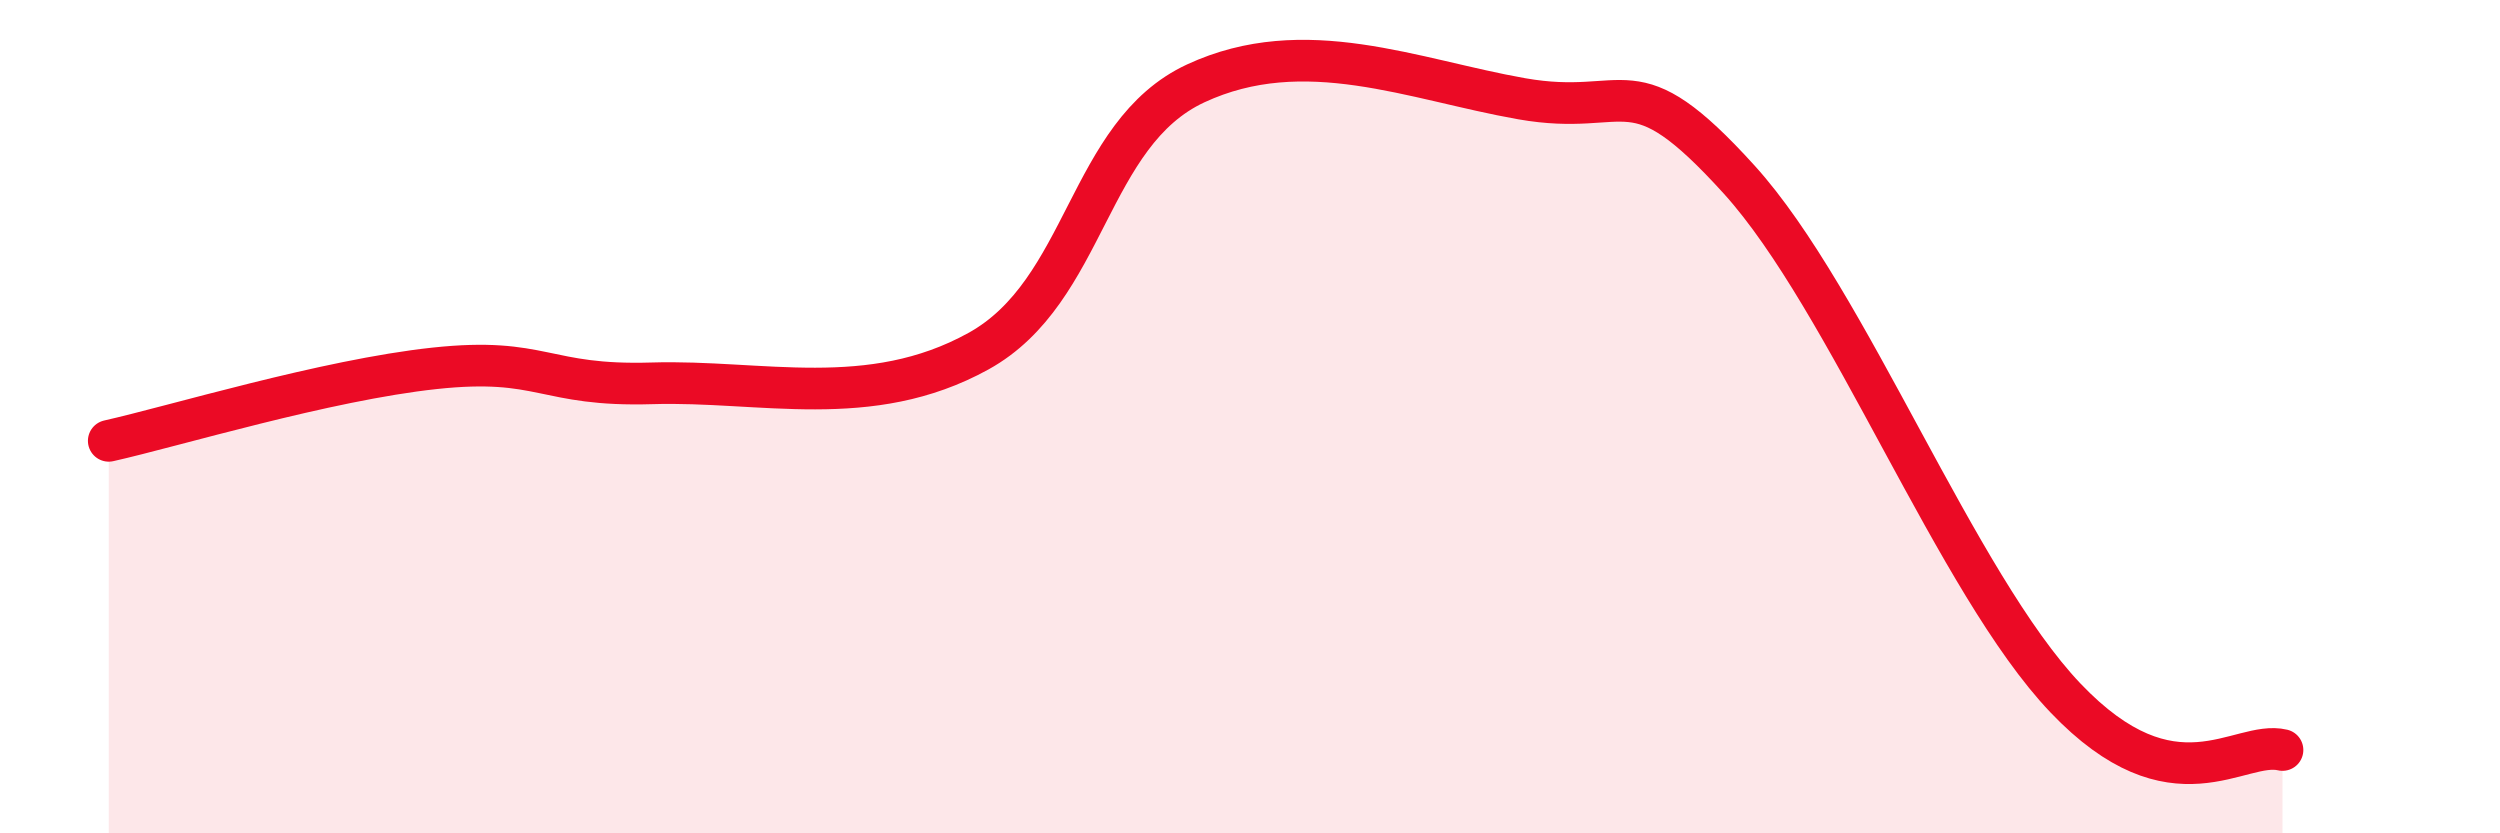
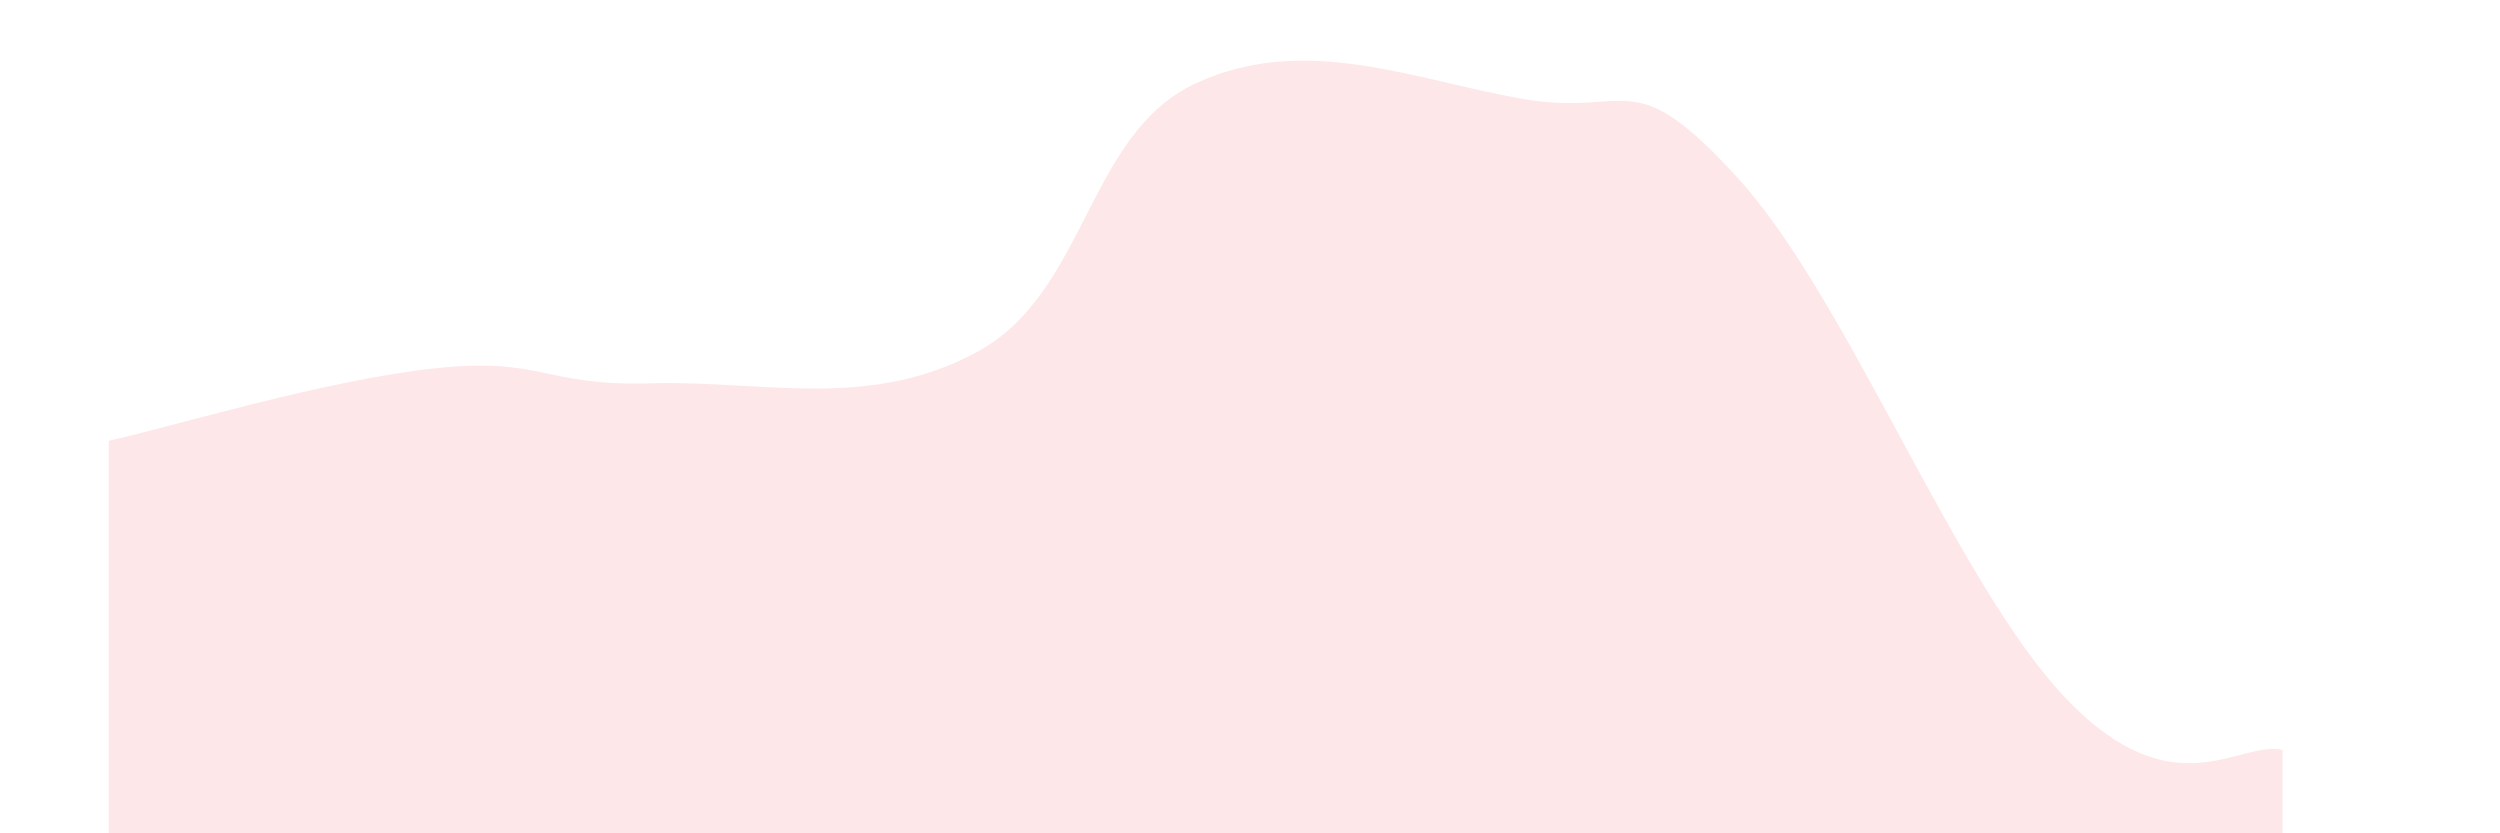
<svg xmlns="http://www.w3.org/2000/svg" width="60" height="20" viewBox="0 0 60 20">
  <path d="M 2.61,10.58 C 4.17,10.23 7.82,9.12 10.43,8.84 C 13.04,8.56 13.04,9.28 15.65,9.2 C 18.26,9.12 20.87,9.87 23.48,8.43 C 26.09,6.99 26.09,3.21 28.7,2 C 31.31,0.79 33.91,1.91 36.52,2.37 C 39.13,2.83 39.13,1.43 41.74,4.31 C 44.35,7.19 46.96,14.01 49.57,16.75 C 52.18,19.49 53.74,17.75 54.78,18L54.78 20L2.61 20Z" fill="#EB0A25" opacity="0.1" stroke-linecap="round" stroke-linejoin="round" />
-   <path d="M 2.61,10.58 C 4.17,10.23 7.82,9.12 10.43,8.84 C 13.04,8.56 13.04,9.28 15.65,9.2 C 18.26,9.12 20.87,9.87 23.48,8.43 C 26.09,6.99 26.09,3.21 28.7,2 C 31.31,0.79 33.91,1.91 36.52,2.37 C 39.13,2.83 39.13,1.43 41.74,4.31 C 44.35,7.19 46.96,14.01 49.57,16.75 C 52.18,19.49 53.74,17.75 54.78,18" stroke="#EB0A25" stroke-width="1" fill="none" stroke-linecap="round" stroke-linejoin="round" />
</svg>